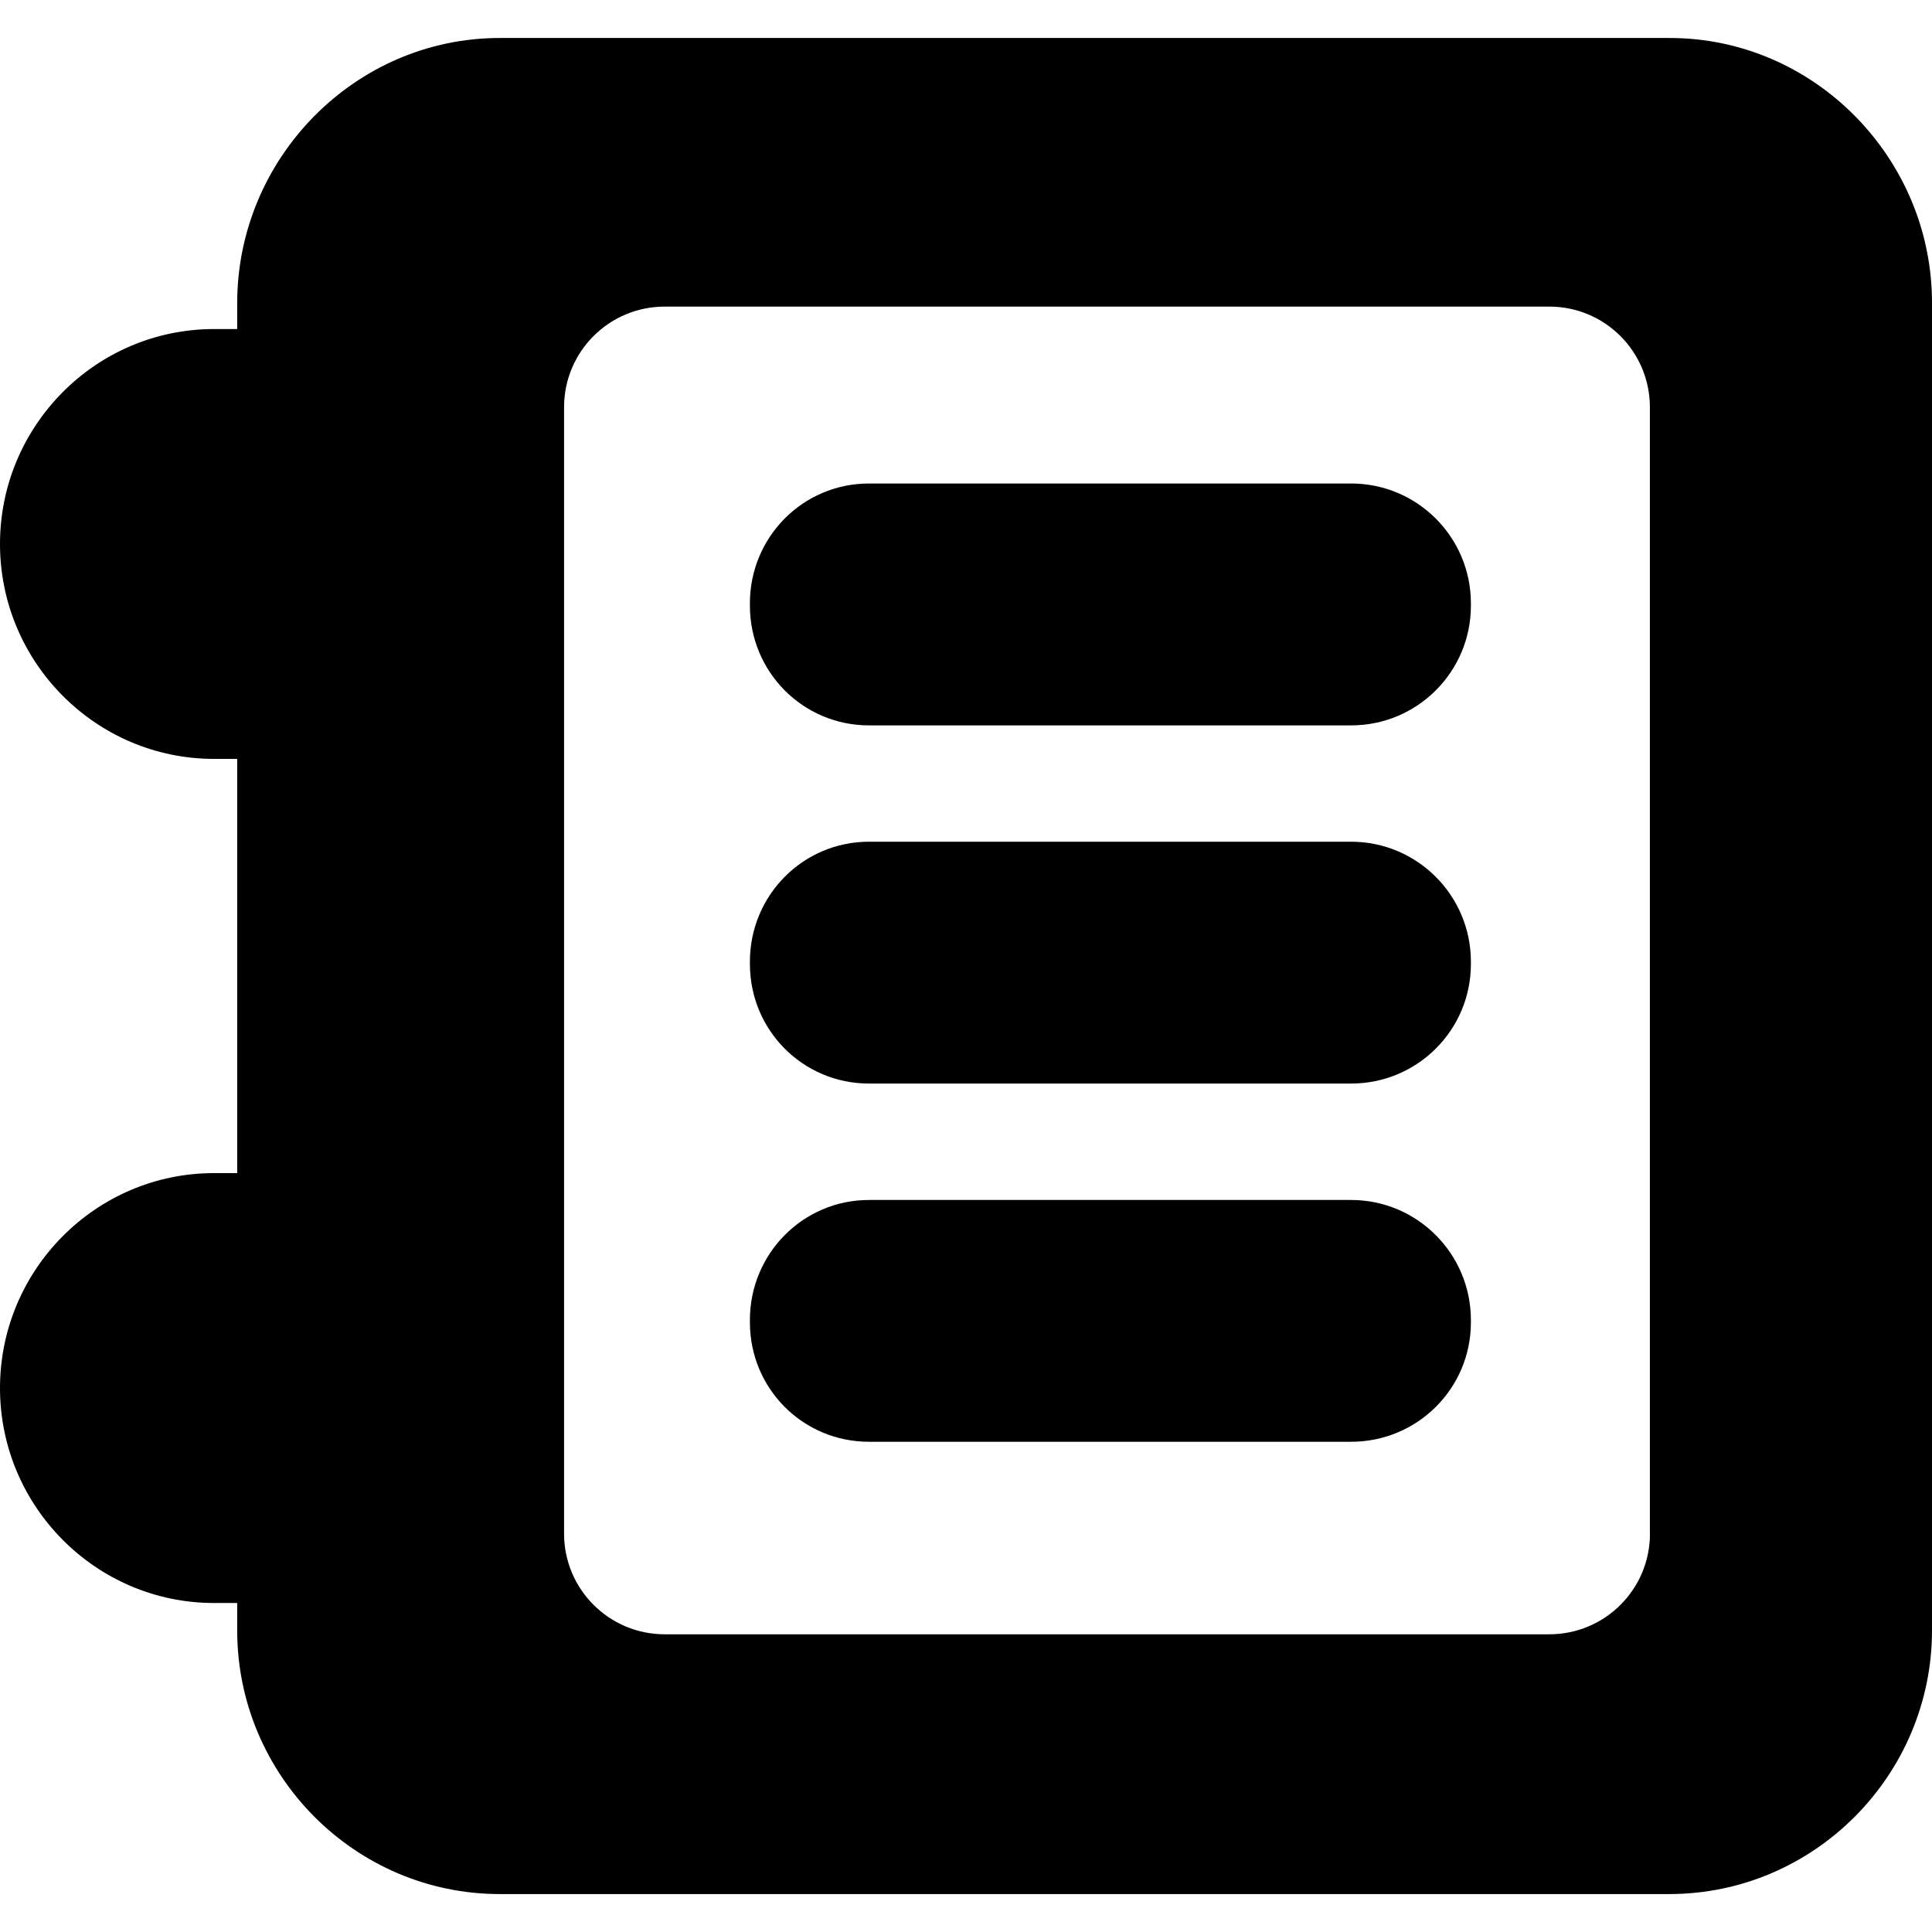
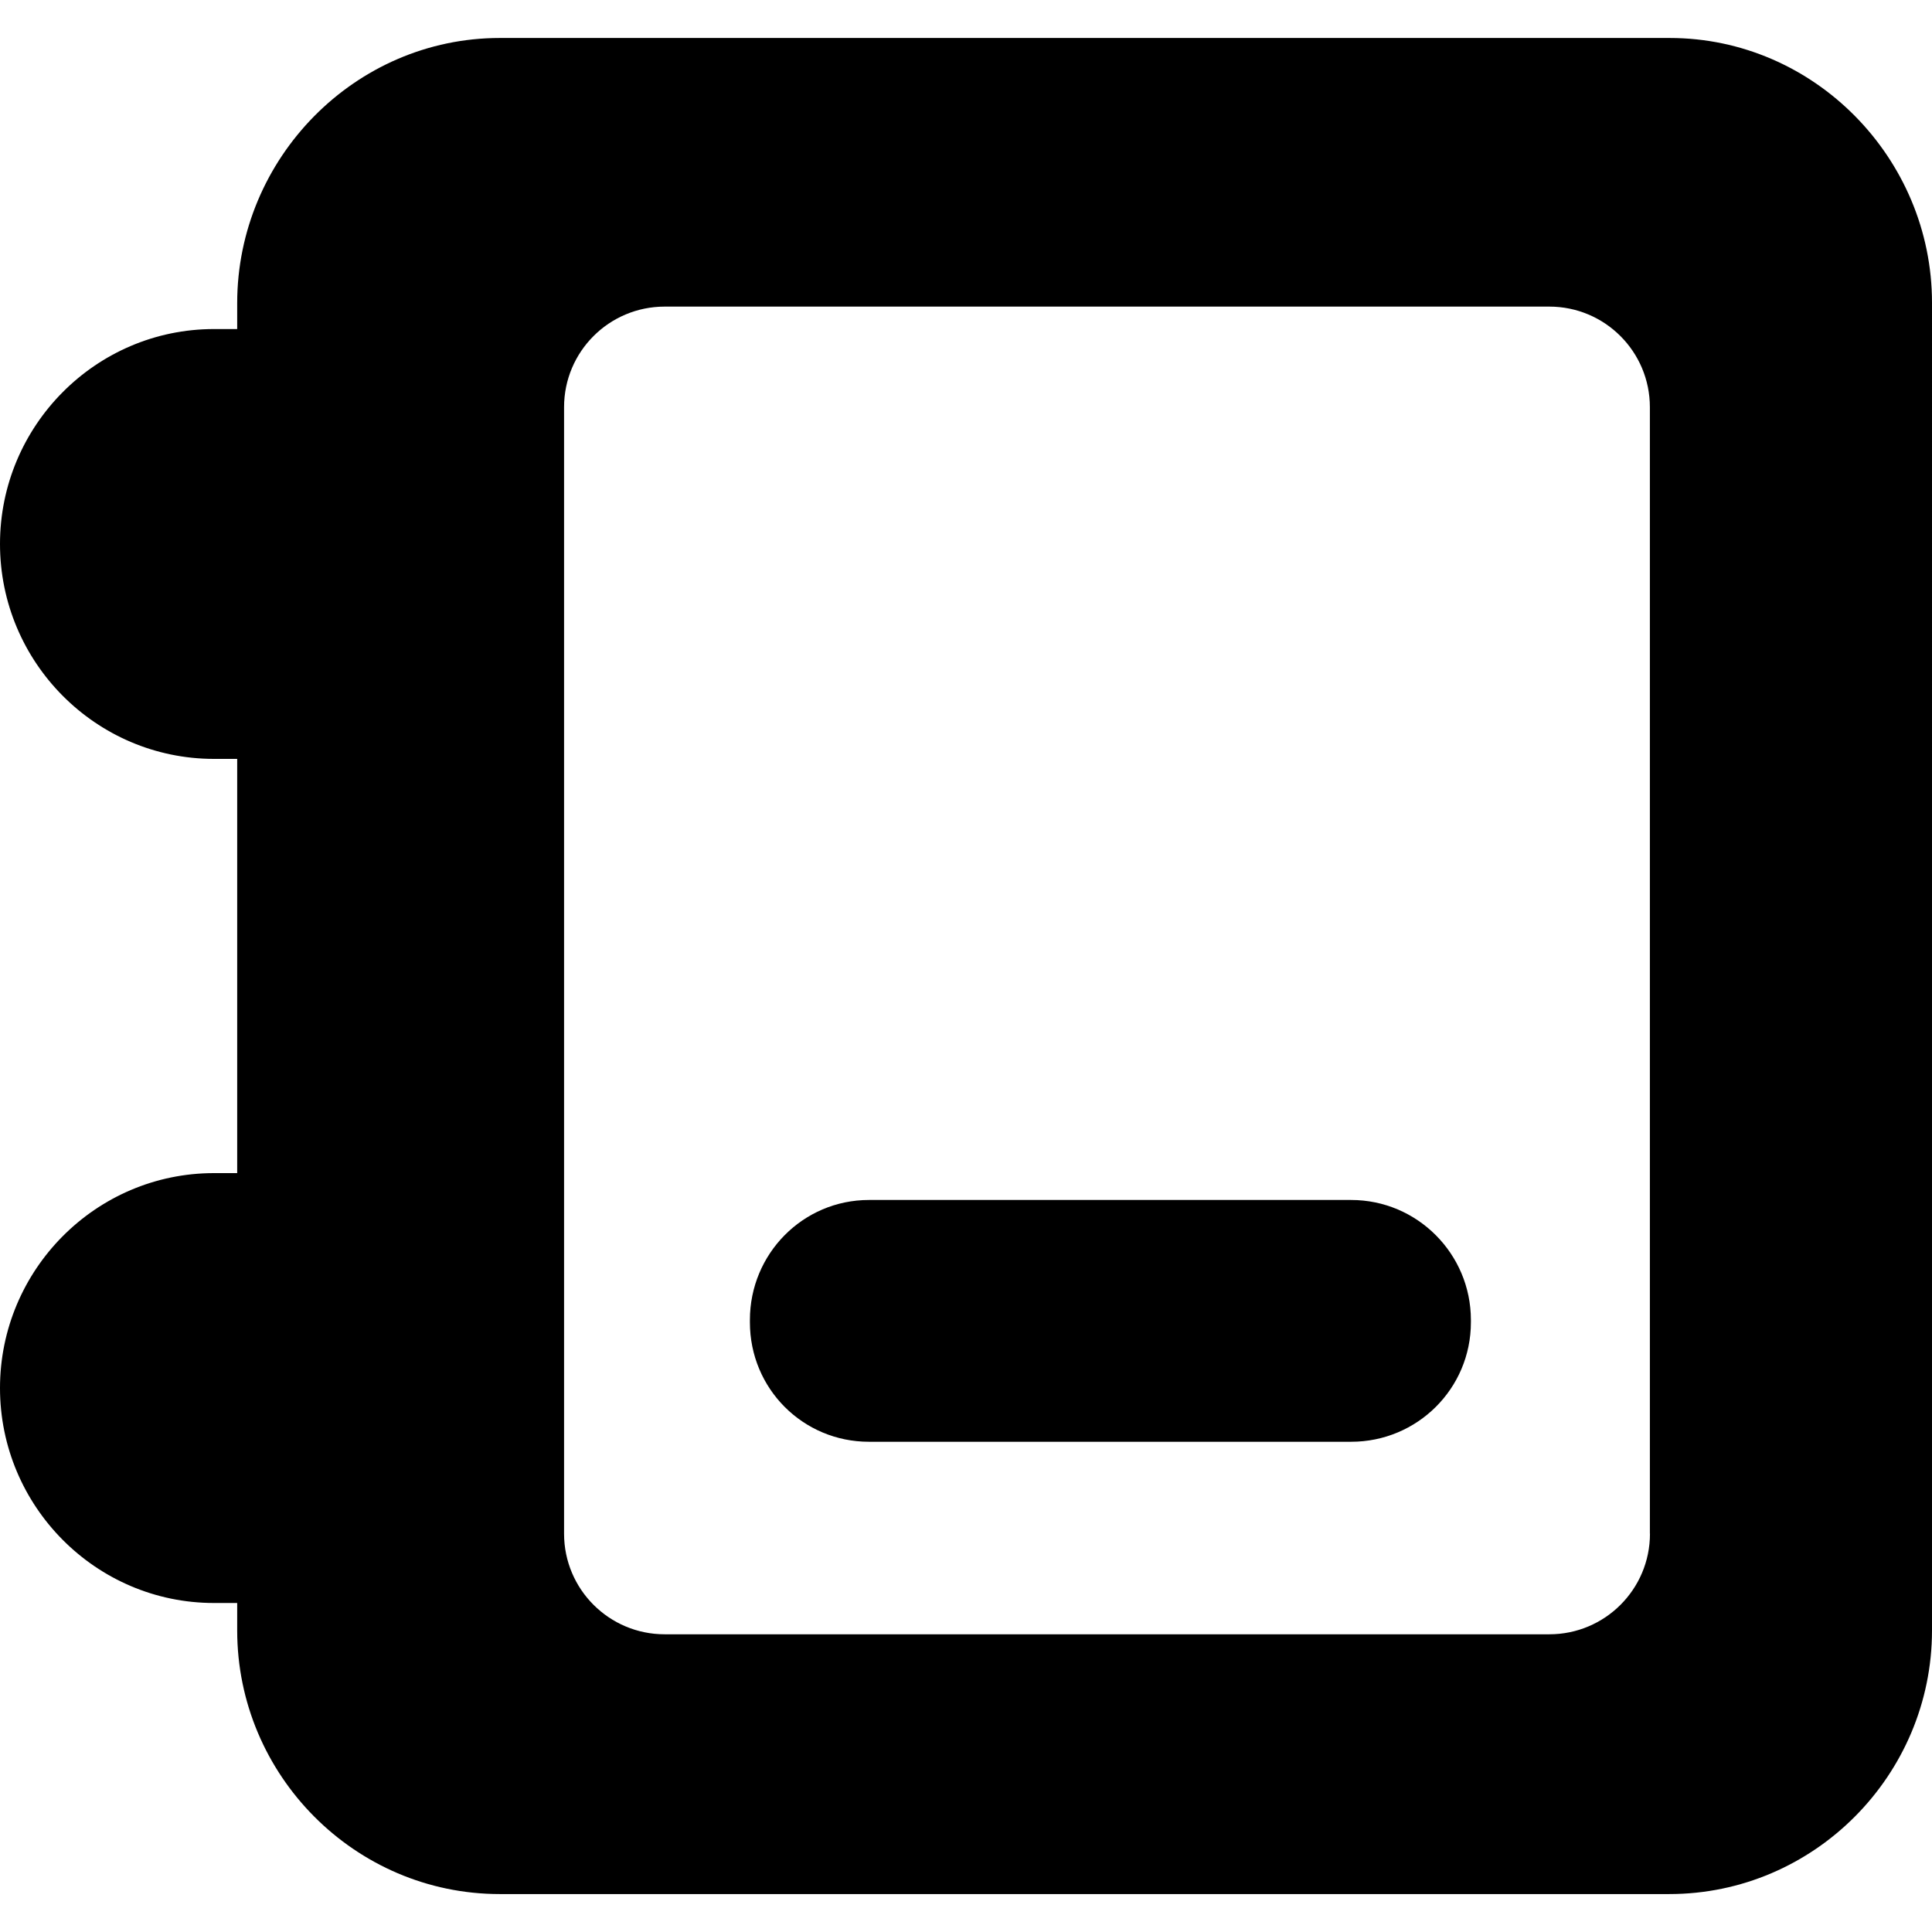
<svg xmlns="http://www.w3.org/2000/svg" fill="#000000" version="1.1" id="Capa_1" width="800px" height="800px" viewBox="0 0 45.369 45.369" xml:space="preserve">
  <g>
    <g>
      <path d="M39.209,0.892H11.736c-3.401,0-6.166,2.824-6.166,6.226v0.609H5.026C2.25,7.727,0,9.998,0,12.774    c0,2.776,2.25,5.047,5.026,5.047H5.57v9.727H5.026C2.25,27.548,0,29.819,0,32.596c0,2.774,2.25,5.047,5.026,5.047H5.57v0.644    c0,3.399,2.765,6.191,6.166,6.191h27.463c3.402,0,6.17-2.792,6.17-6.191V7.11C45.369,3.714,42.605,0.892,39.209,0.892z     M38.746,36.016c0,1.306-1.059,2.362-2.363,2.362H15.609c-1.306,0-2.363-1.059-2.363-2.362V9.562c0-1.305,1.058-2.362,2.363-2.362    h20.773c1.306,0,2.362,1.058,2.362,2.362v26.453H38.746z" />
-       <path d="M31.729,11.354H20.406c-1.552,0-2.796,1.259-2.796,2.812v0.057c0,1.553,1.244,2.811,2.796,2.811h11.323    c1.553,0,2.812-1.258,2.812-2.811v-0.057C34.54,12.613,33.281,11.354,31.729,11.354z" />
-       <path d="M31.729,19.766H20.406c-1.552,0-2.796,1.263-2.796,2.815v0.057c0,1.553,1.244,2.807,2.796,2.807h11.323    c1.553,0,2.812-1.254,2.812-2.807v-0.057C34.54,21.029,33.281,19.766,31.729,19.766z" />
      <path d="M31.729,28.179H20.406c-1.552,0-2.796,1.266-2.796,2.816v0.058c0,1.554,1.244,2.804,2.796,2.804h11.323    c1.553,0,2.812-1.25,2.812-2.804v-0.058C34.54,29.444,33.281,28.179,31.729,28.179z" />
    </g>
  </g>
</svg>